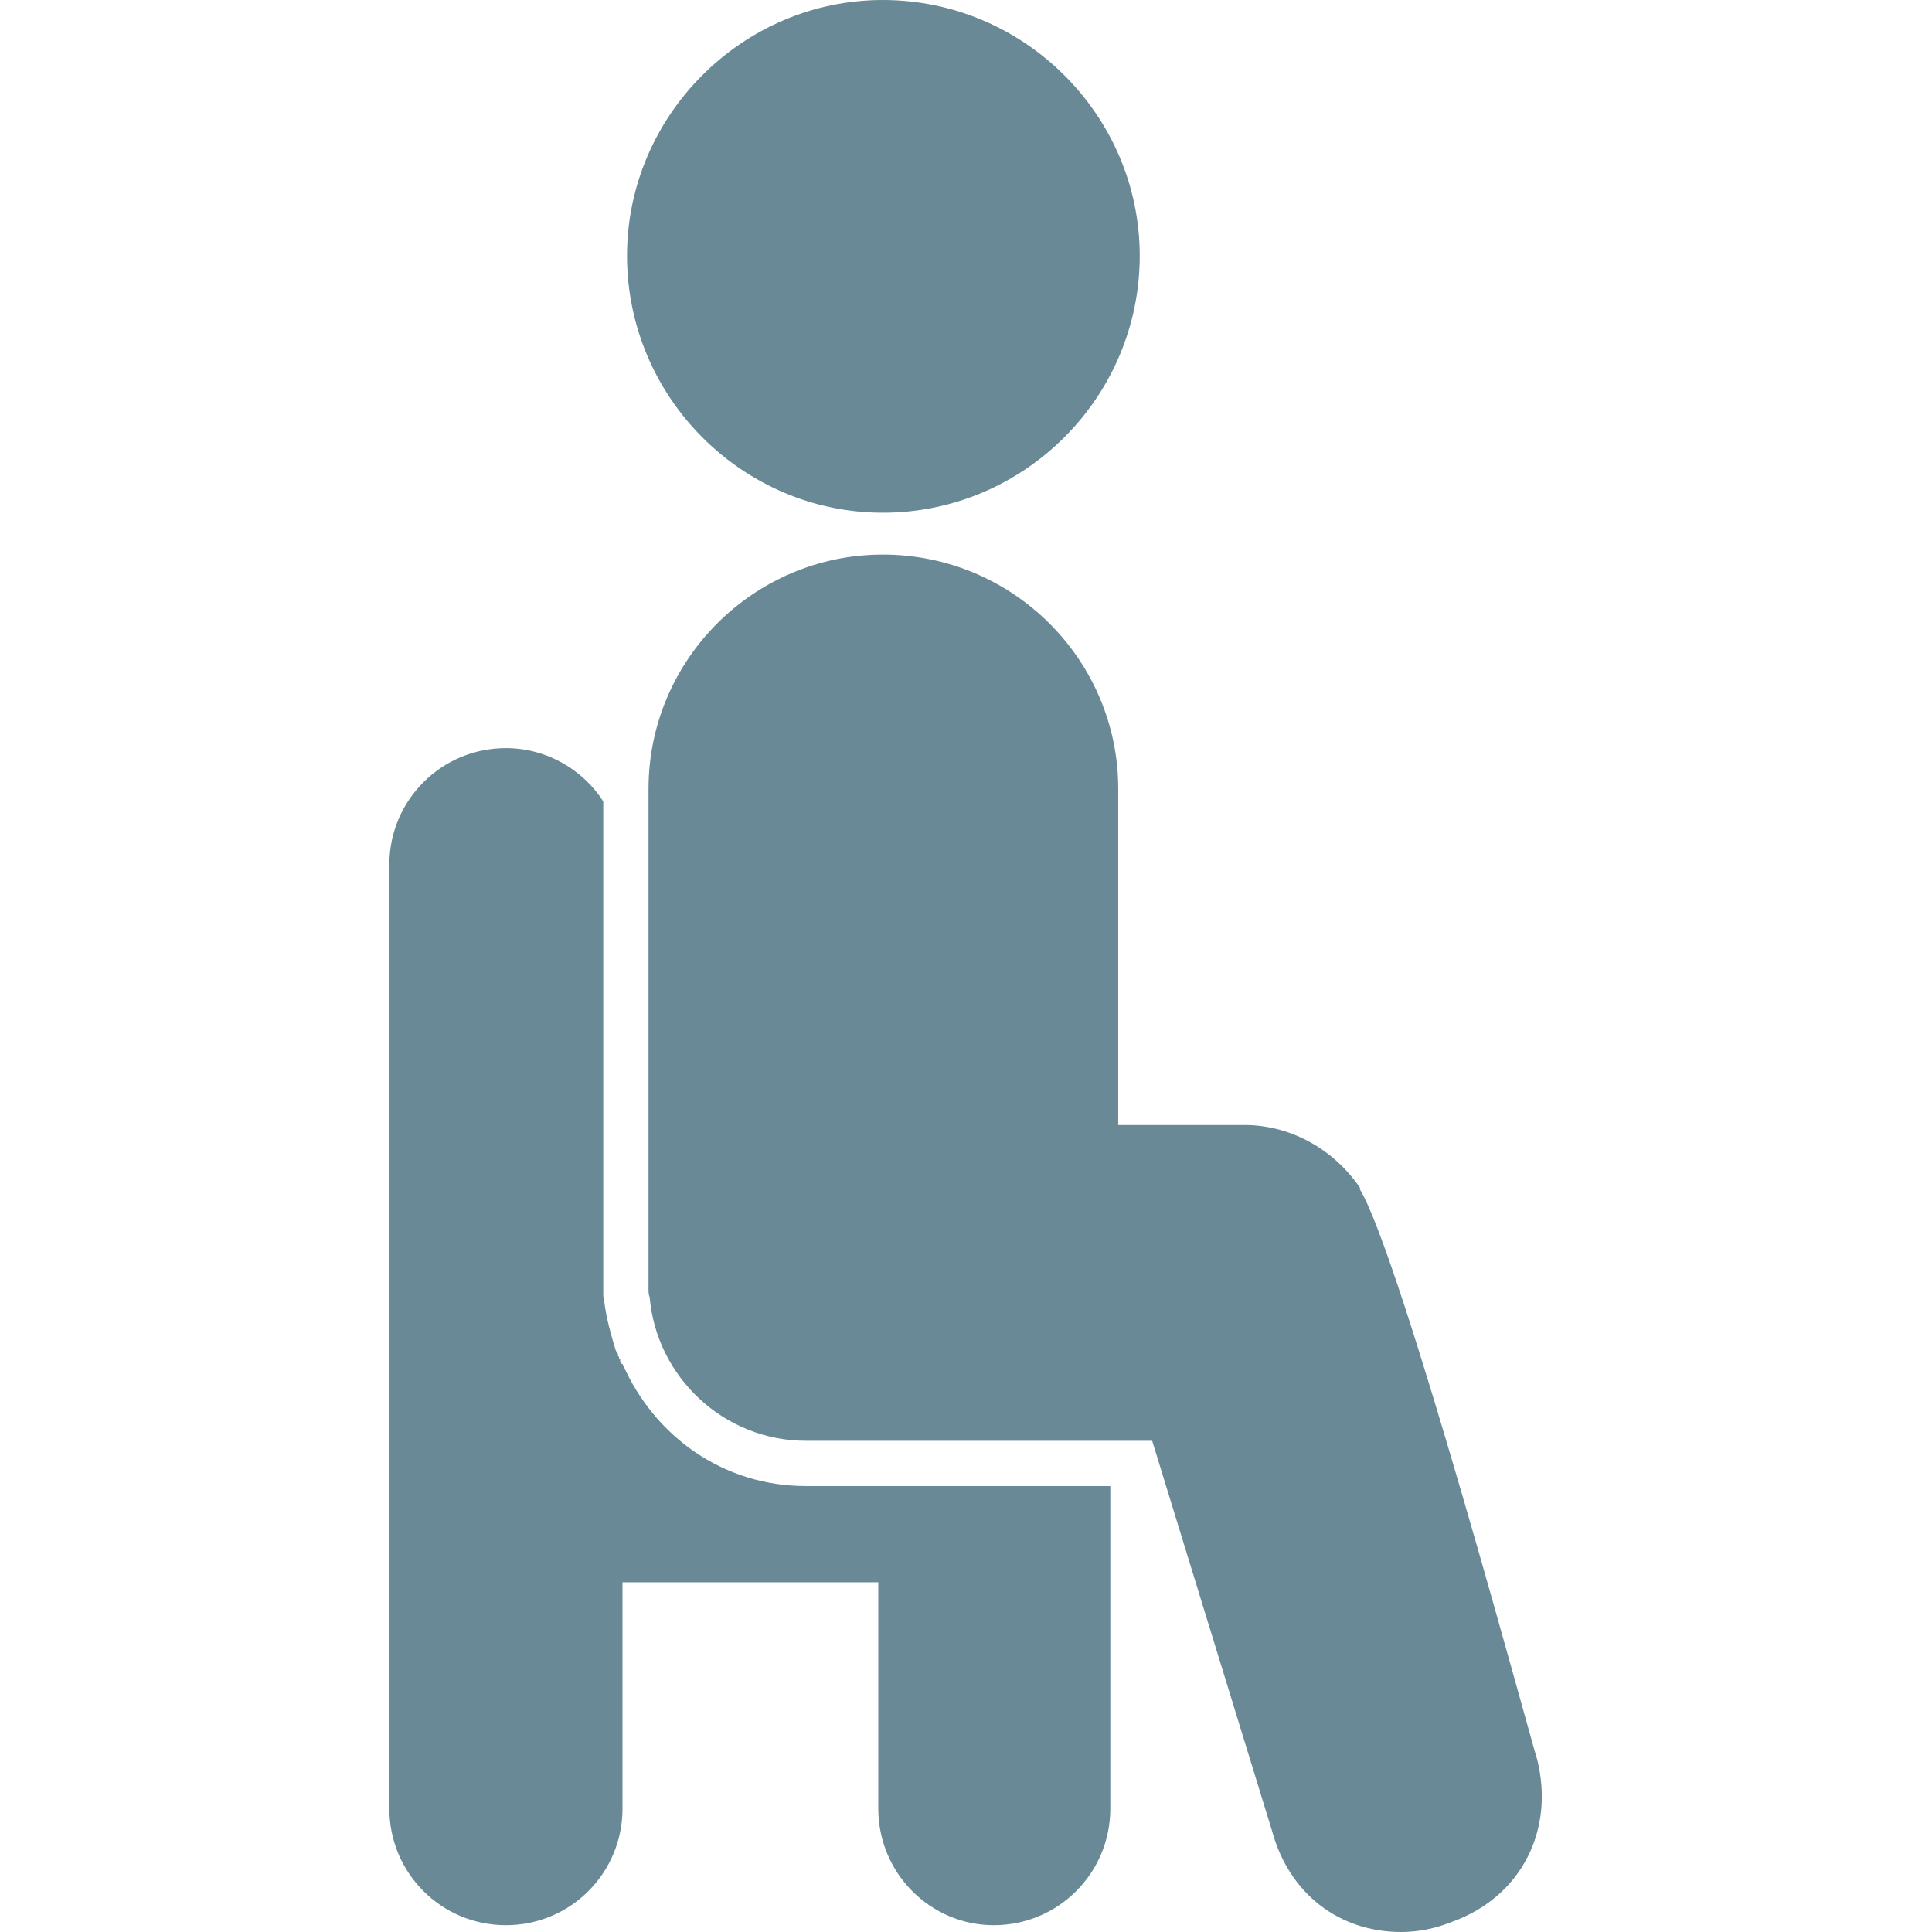
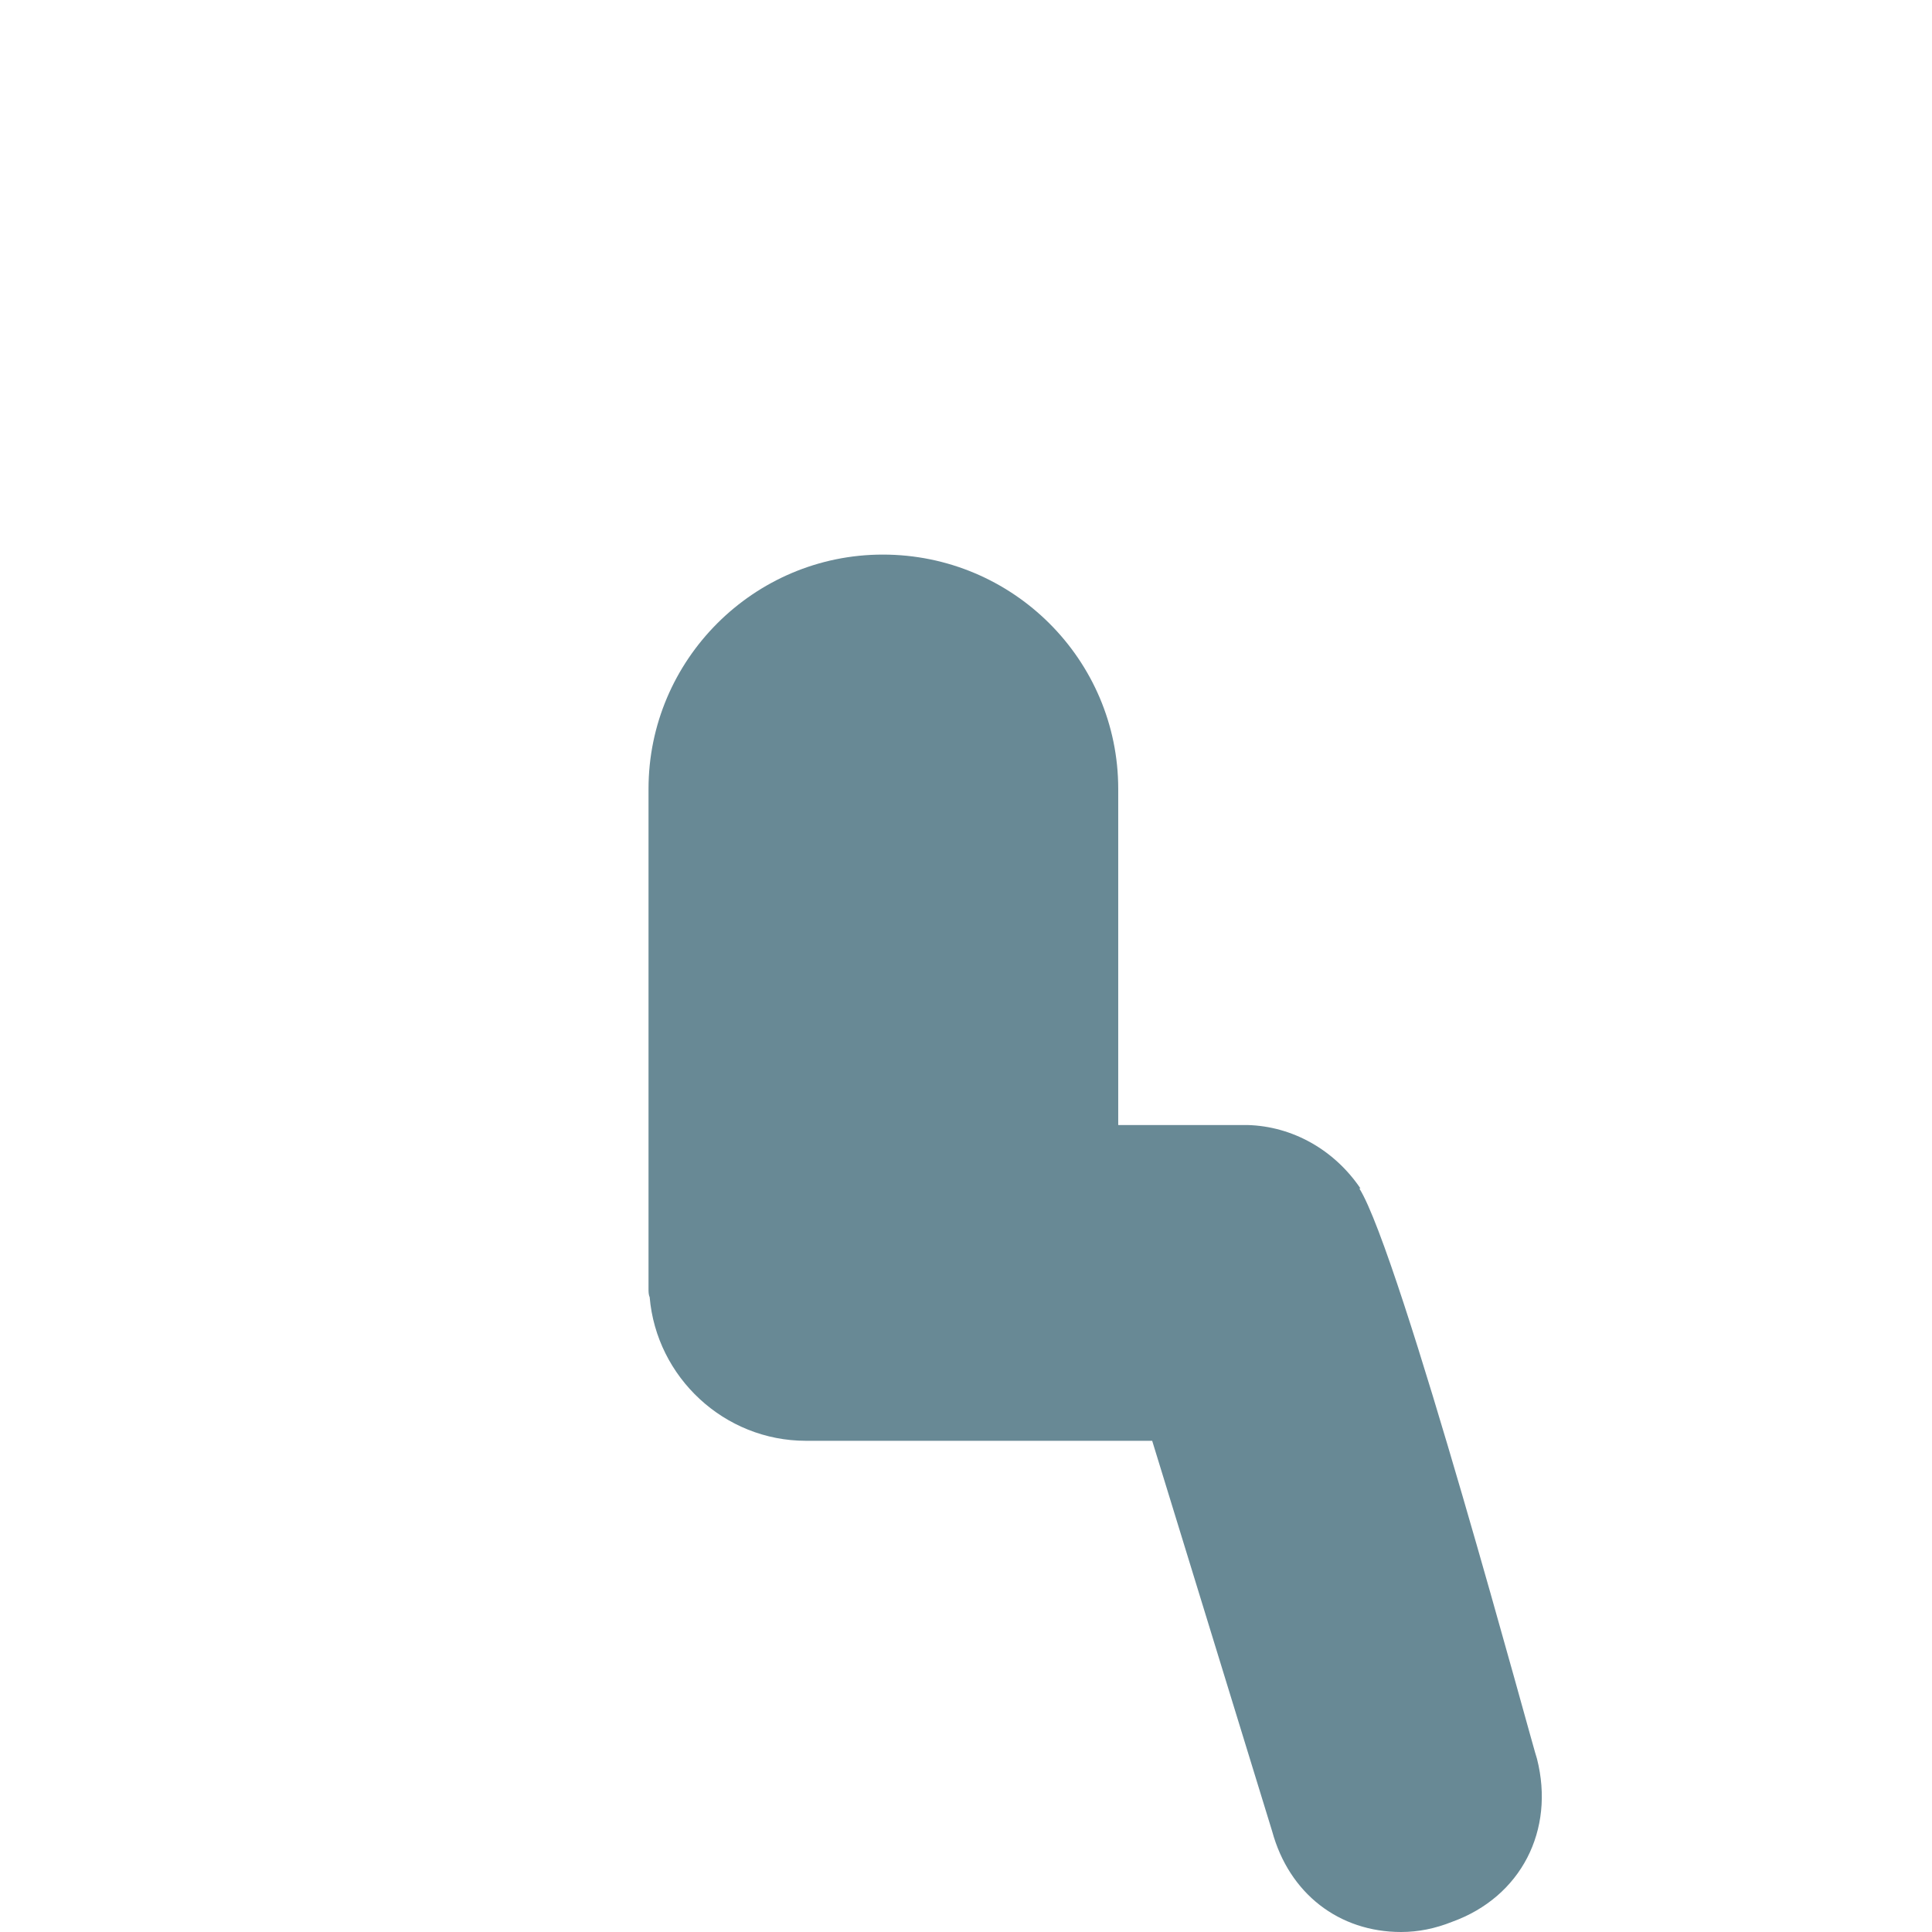
<svg xmlns="http://www.w3.org/2000/svg" clip-rule="evenodd" image-rendering="optimizeQuality" shape-rendering="geometricPrecision" text-rendering="geometricPrecision" viewBox="0 0 1707 1707">
  <g>
    <path fill="#688995" d="m1238 1707c-55 0-99-34-114-89l-106-345h-306c-72 0-132-56-138-127-1-2-1-5-1-7v-442c0-114 93-207 207-207 115 0 208 93 208 207v297h102 12c40 1 77 22 100 56h-1c36 57 155 500 157 504 16 63-14 122-75 144-15 6-30 9-45 9z" />
-     <path fill="#688995" d="m447 1701c-57 0-103-46-103-103v-834c0-57 46-103 103-103 36 0 68 19 86 47v431c0 10 0 5 1 12 2 15 6 29 10 42l1 2v1h1v2l1 1v1 1h1v1 1l1 1v1h1c28 64 89 108 162 108h269v285c0 57-46 103-103 103-56 0-102-46-102-103v-200h-226v200c0 57-46 103-103 103z" />
-     <path fill="#688995" d="m780 453c-124 0-226-102-226-227 0-124 102-226 226-226 125 0 227 102 227 226 0 125-102 227-227 227z" />
+     <path fill="#688995" d="m780 453z" />
  </g>
</svg>